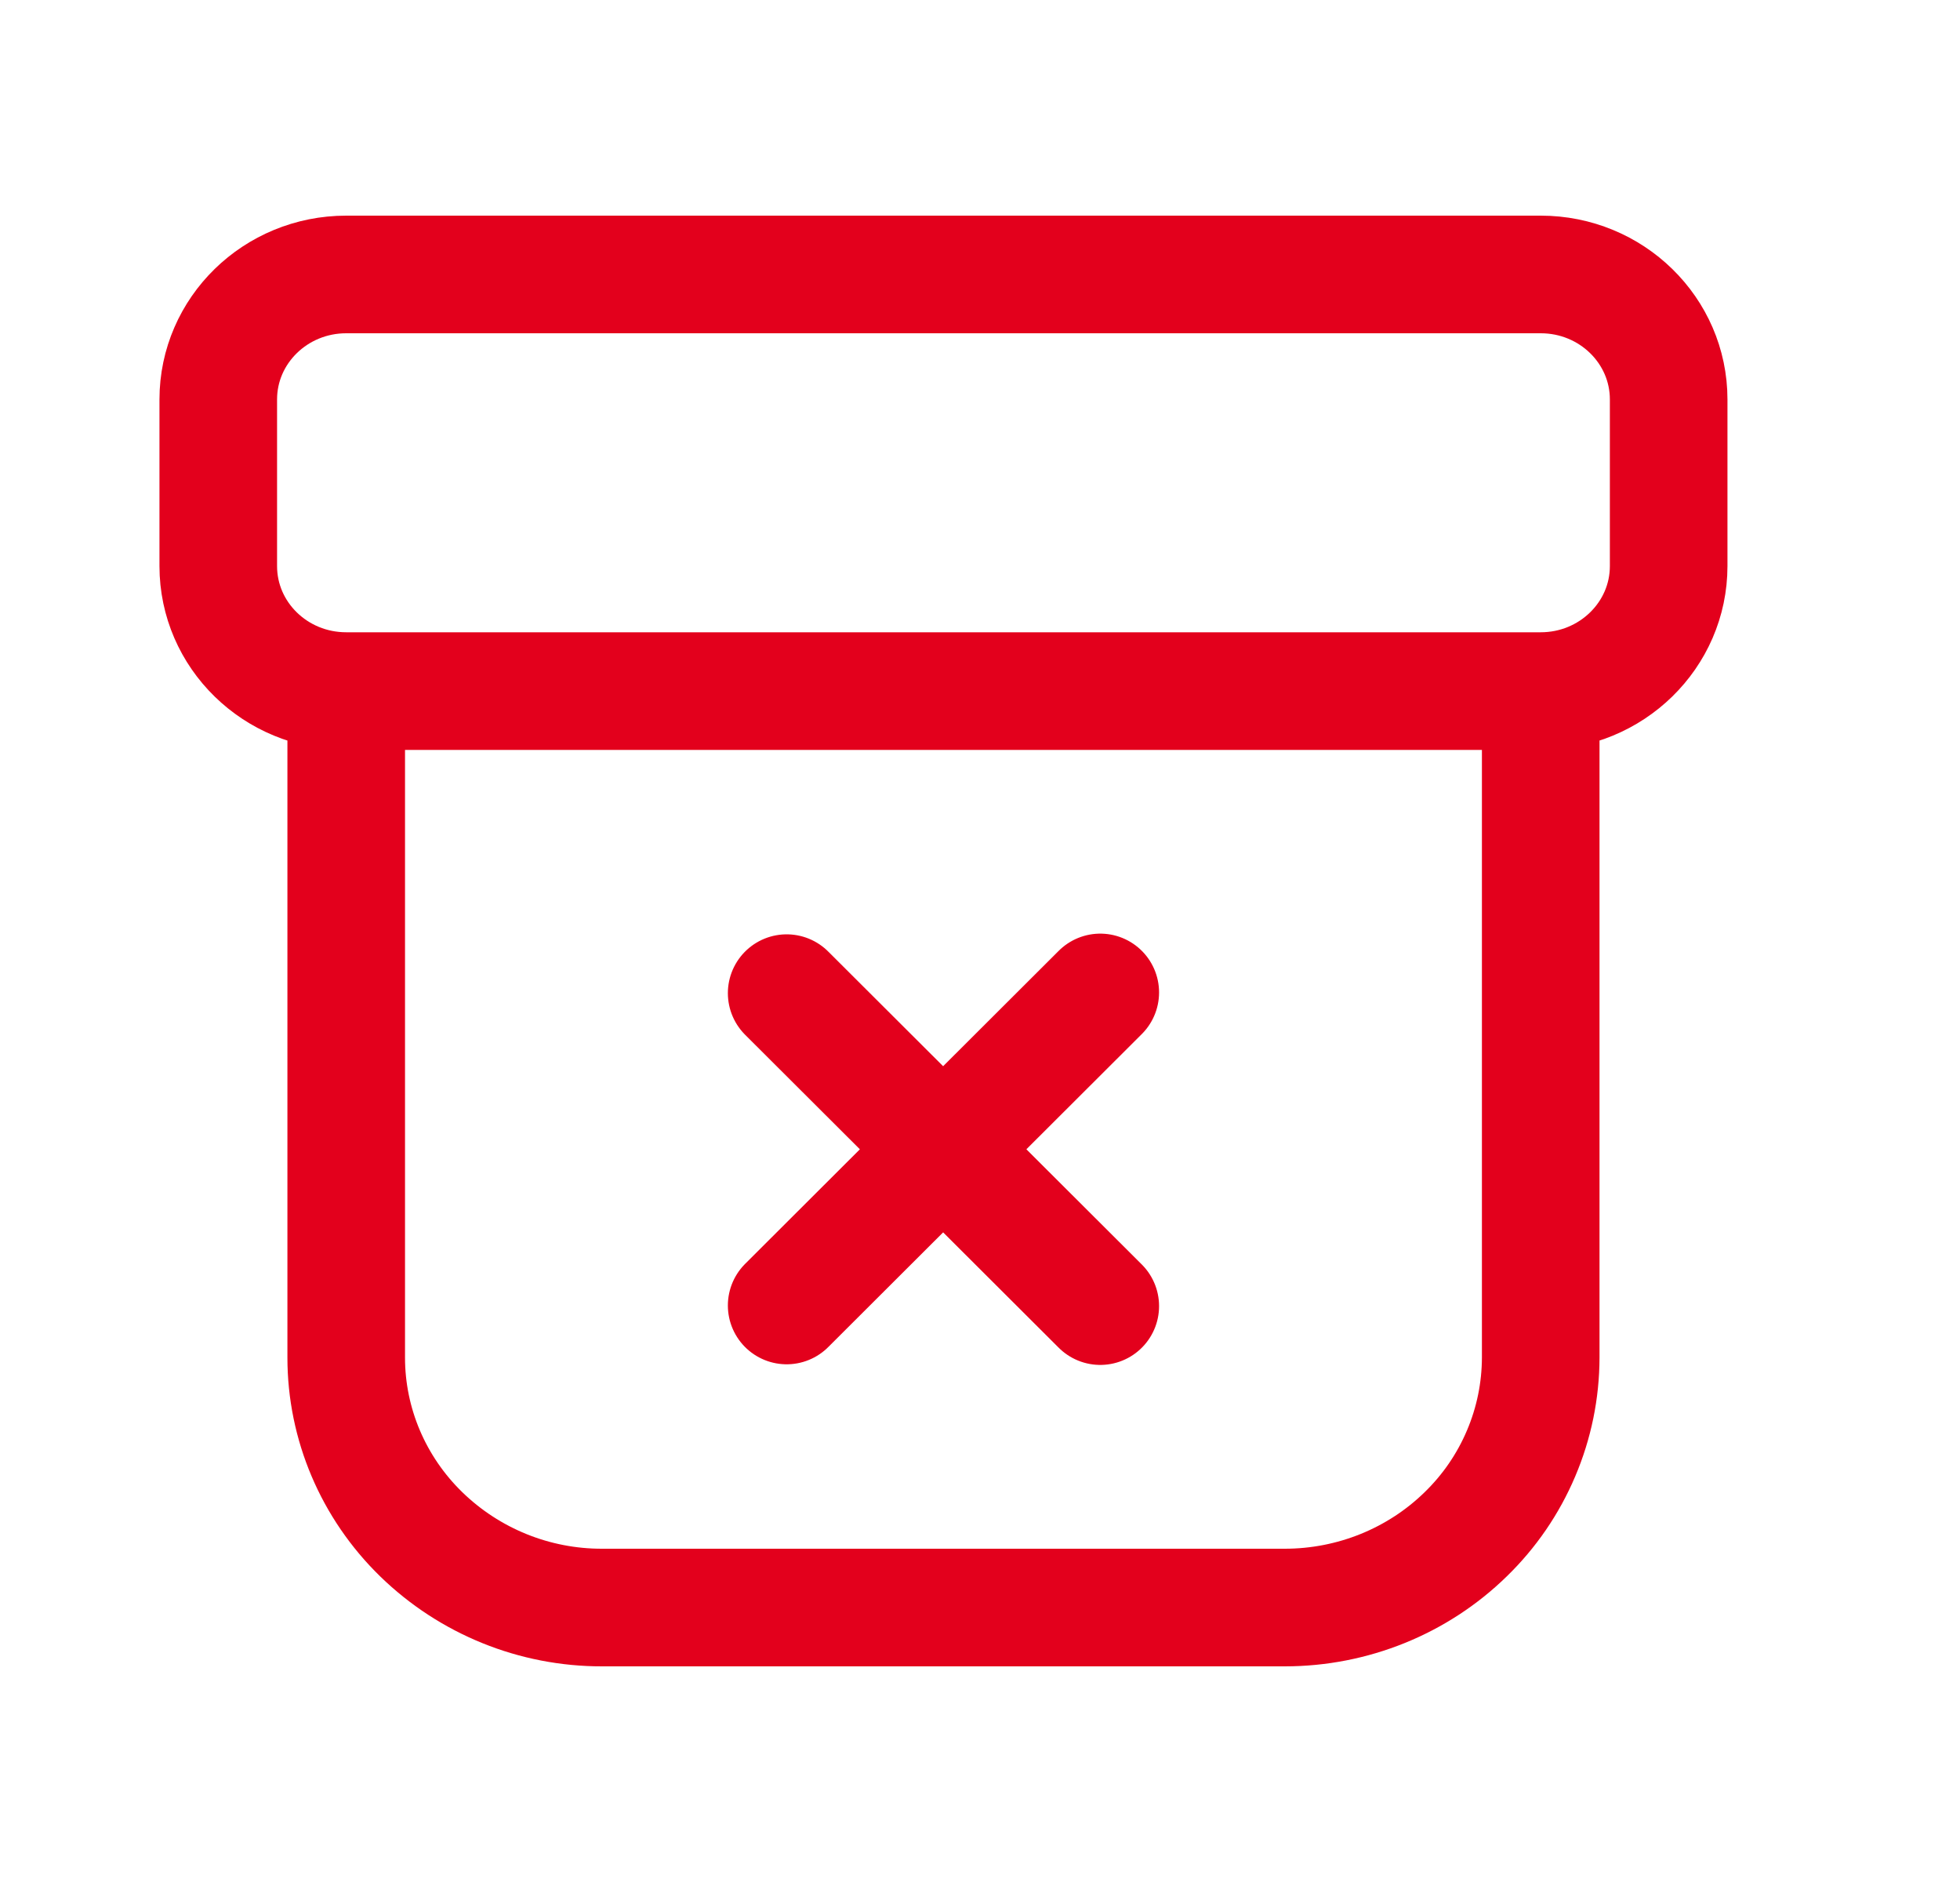
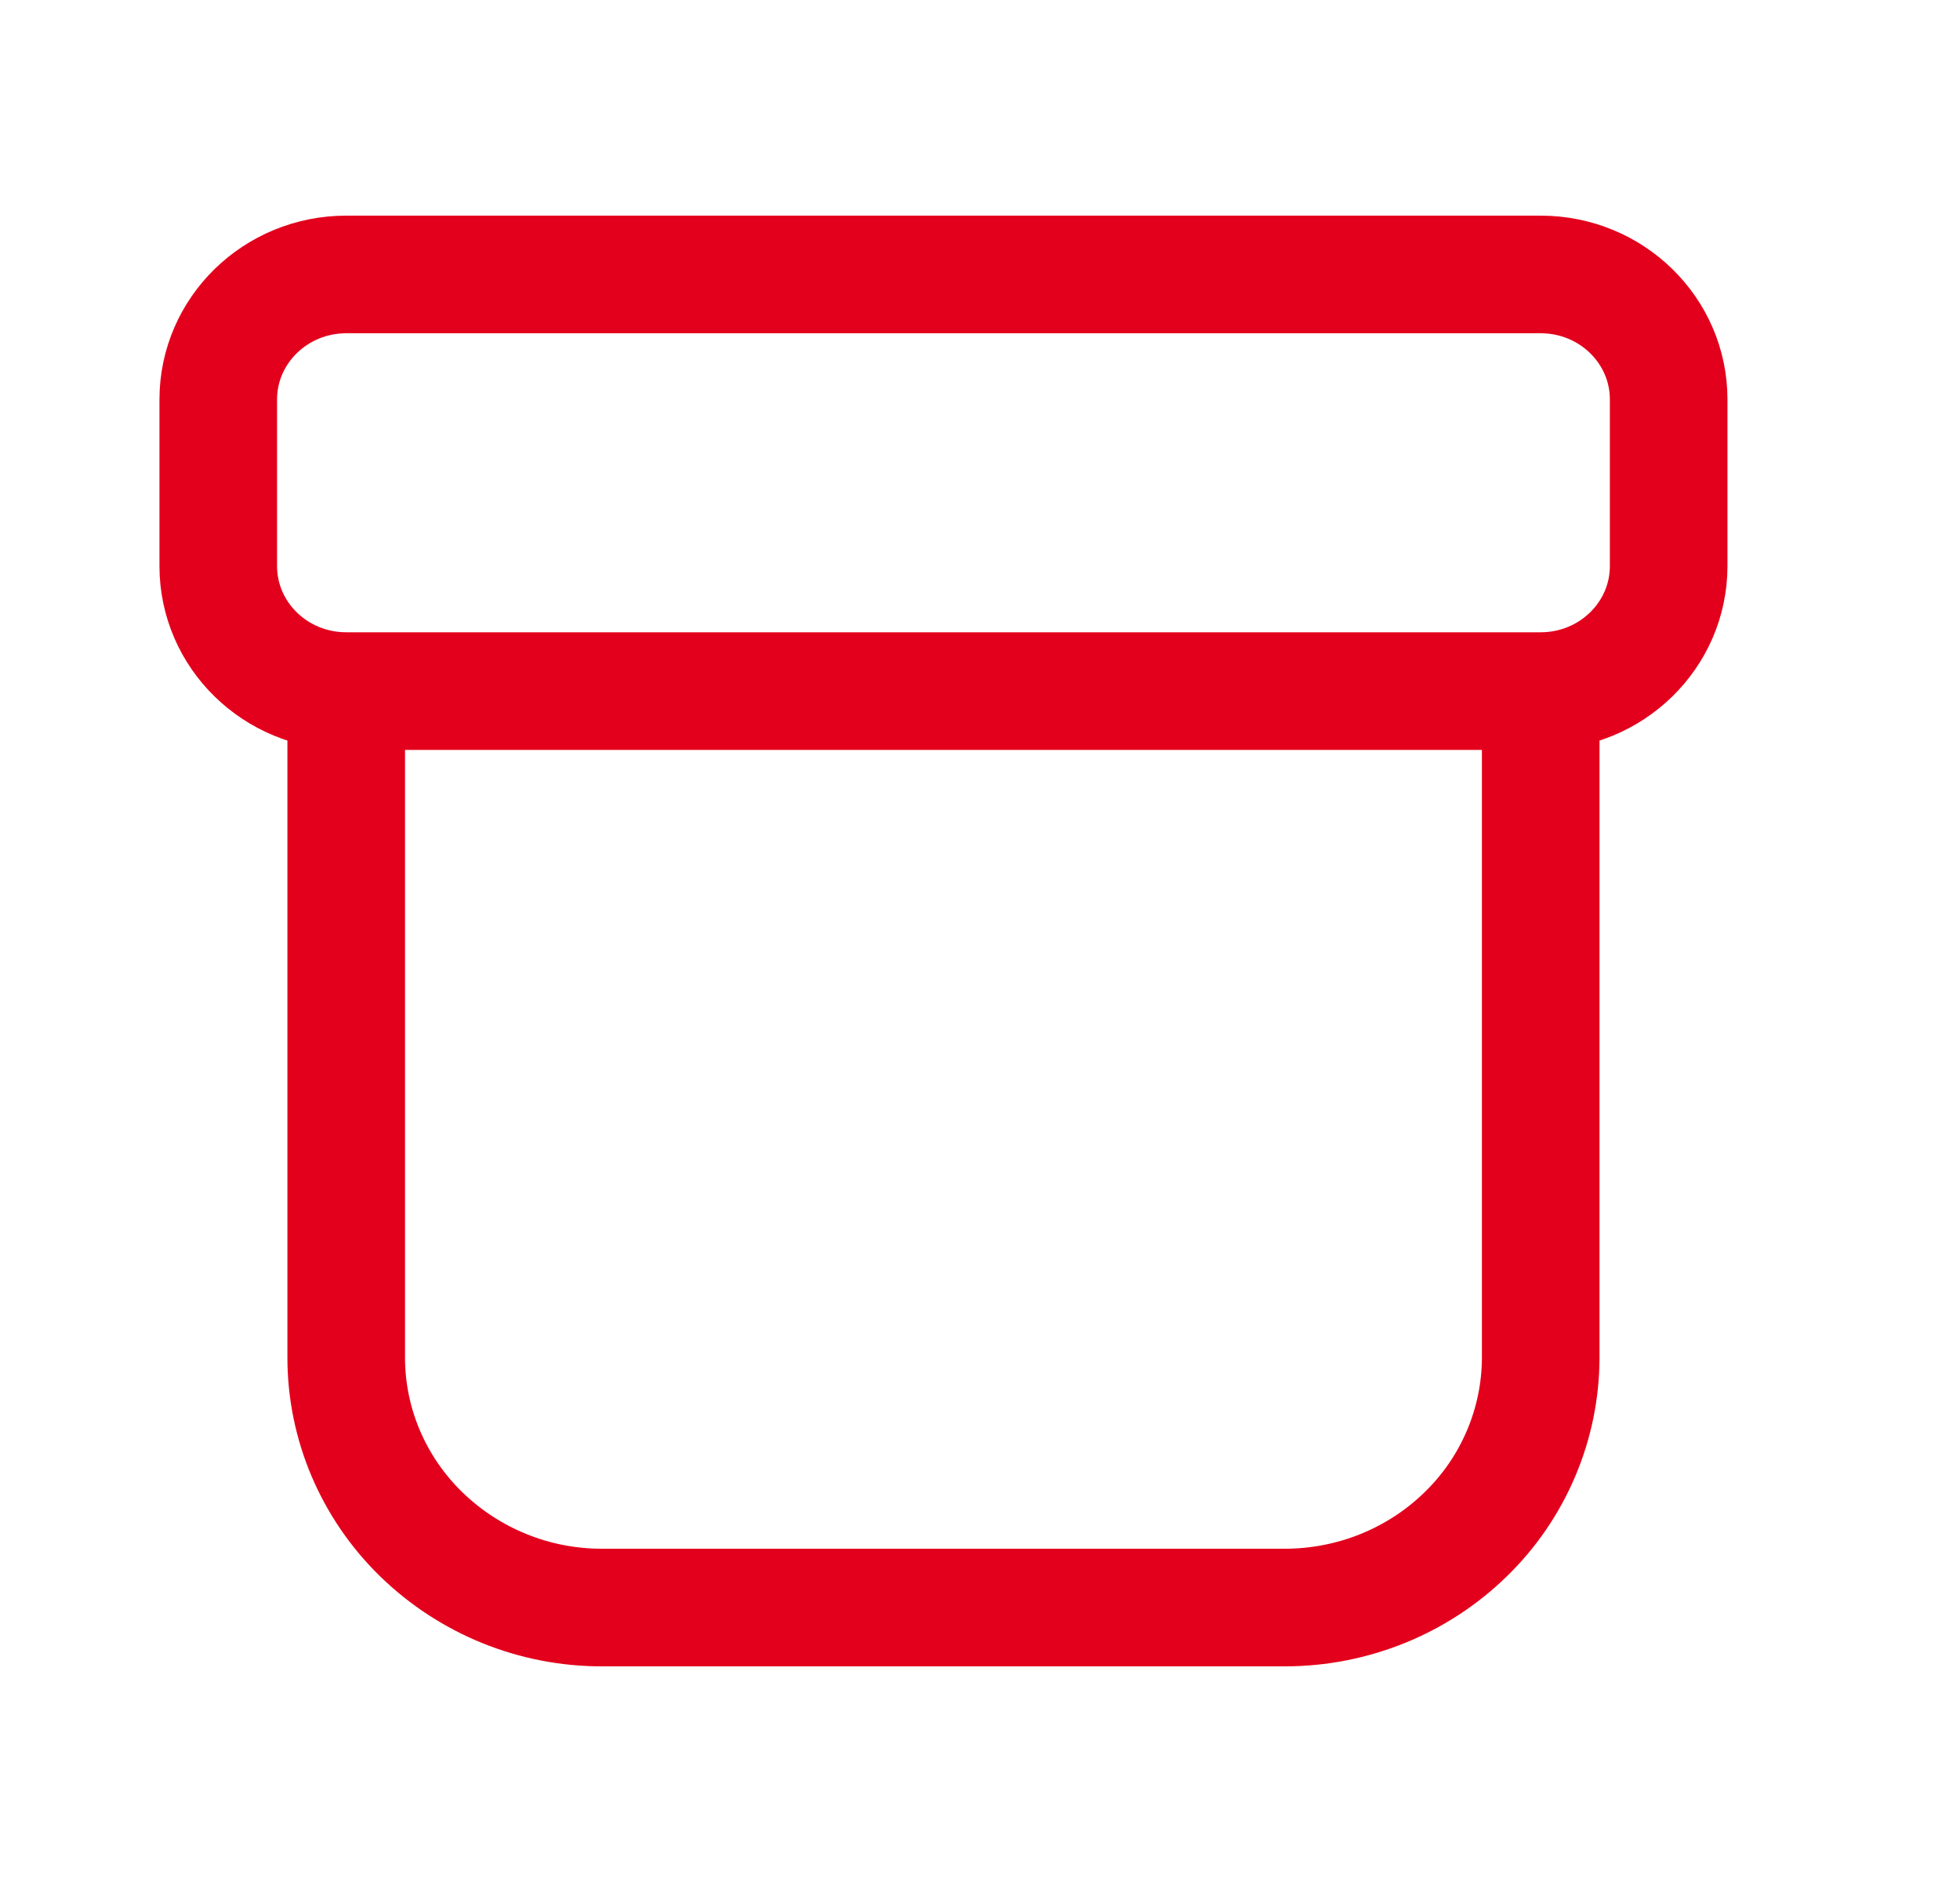
<svg xmlns="http://www.w3.org/2000/svg" width="25" height="24" viewBox="0 0 25 24" fill="none">
  <path d="M4.416 8.813V17.313C4.416 18.158 4.76 18.969 5.373 19.566C5.991 20.167 6.819 20.502 7.681 20.5H16.387C17.253 20.5 18.083 20.164 18.695 19.566C18.997 19.273 19.237 18.923 19.401 18.536C19.566 18.149 19.651 17.733 19.652 17.313V8.813M4.416 8.813C3.514 8.813 2.784 8.099 2.784 7.219V5.094C2.784 4.214 3.515 3.5 4.416 3.5H19.652C20.554 3.5 21.284 4.214 21.284 5.094V7.219C21.284 8.099 20.553 8.813 19.652 8.813M4.416 8.813H19.652" stroke="#E3001C" stroke-width="1.5" stroke-linecap="round" stroke-linejoin="round" />
-   <path d="M14.034 12.656L10.034 16.648M10.034 12.665L14.034 16.656" stroke="#E3001C" stroke-width="1.5" stroke-miterlimit="10" stroke-linecap="round" />
</svg>